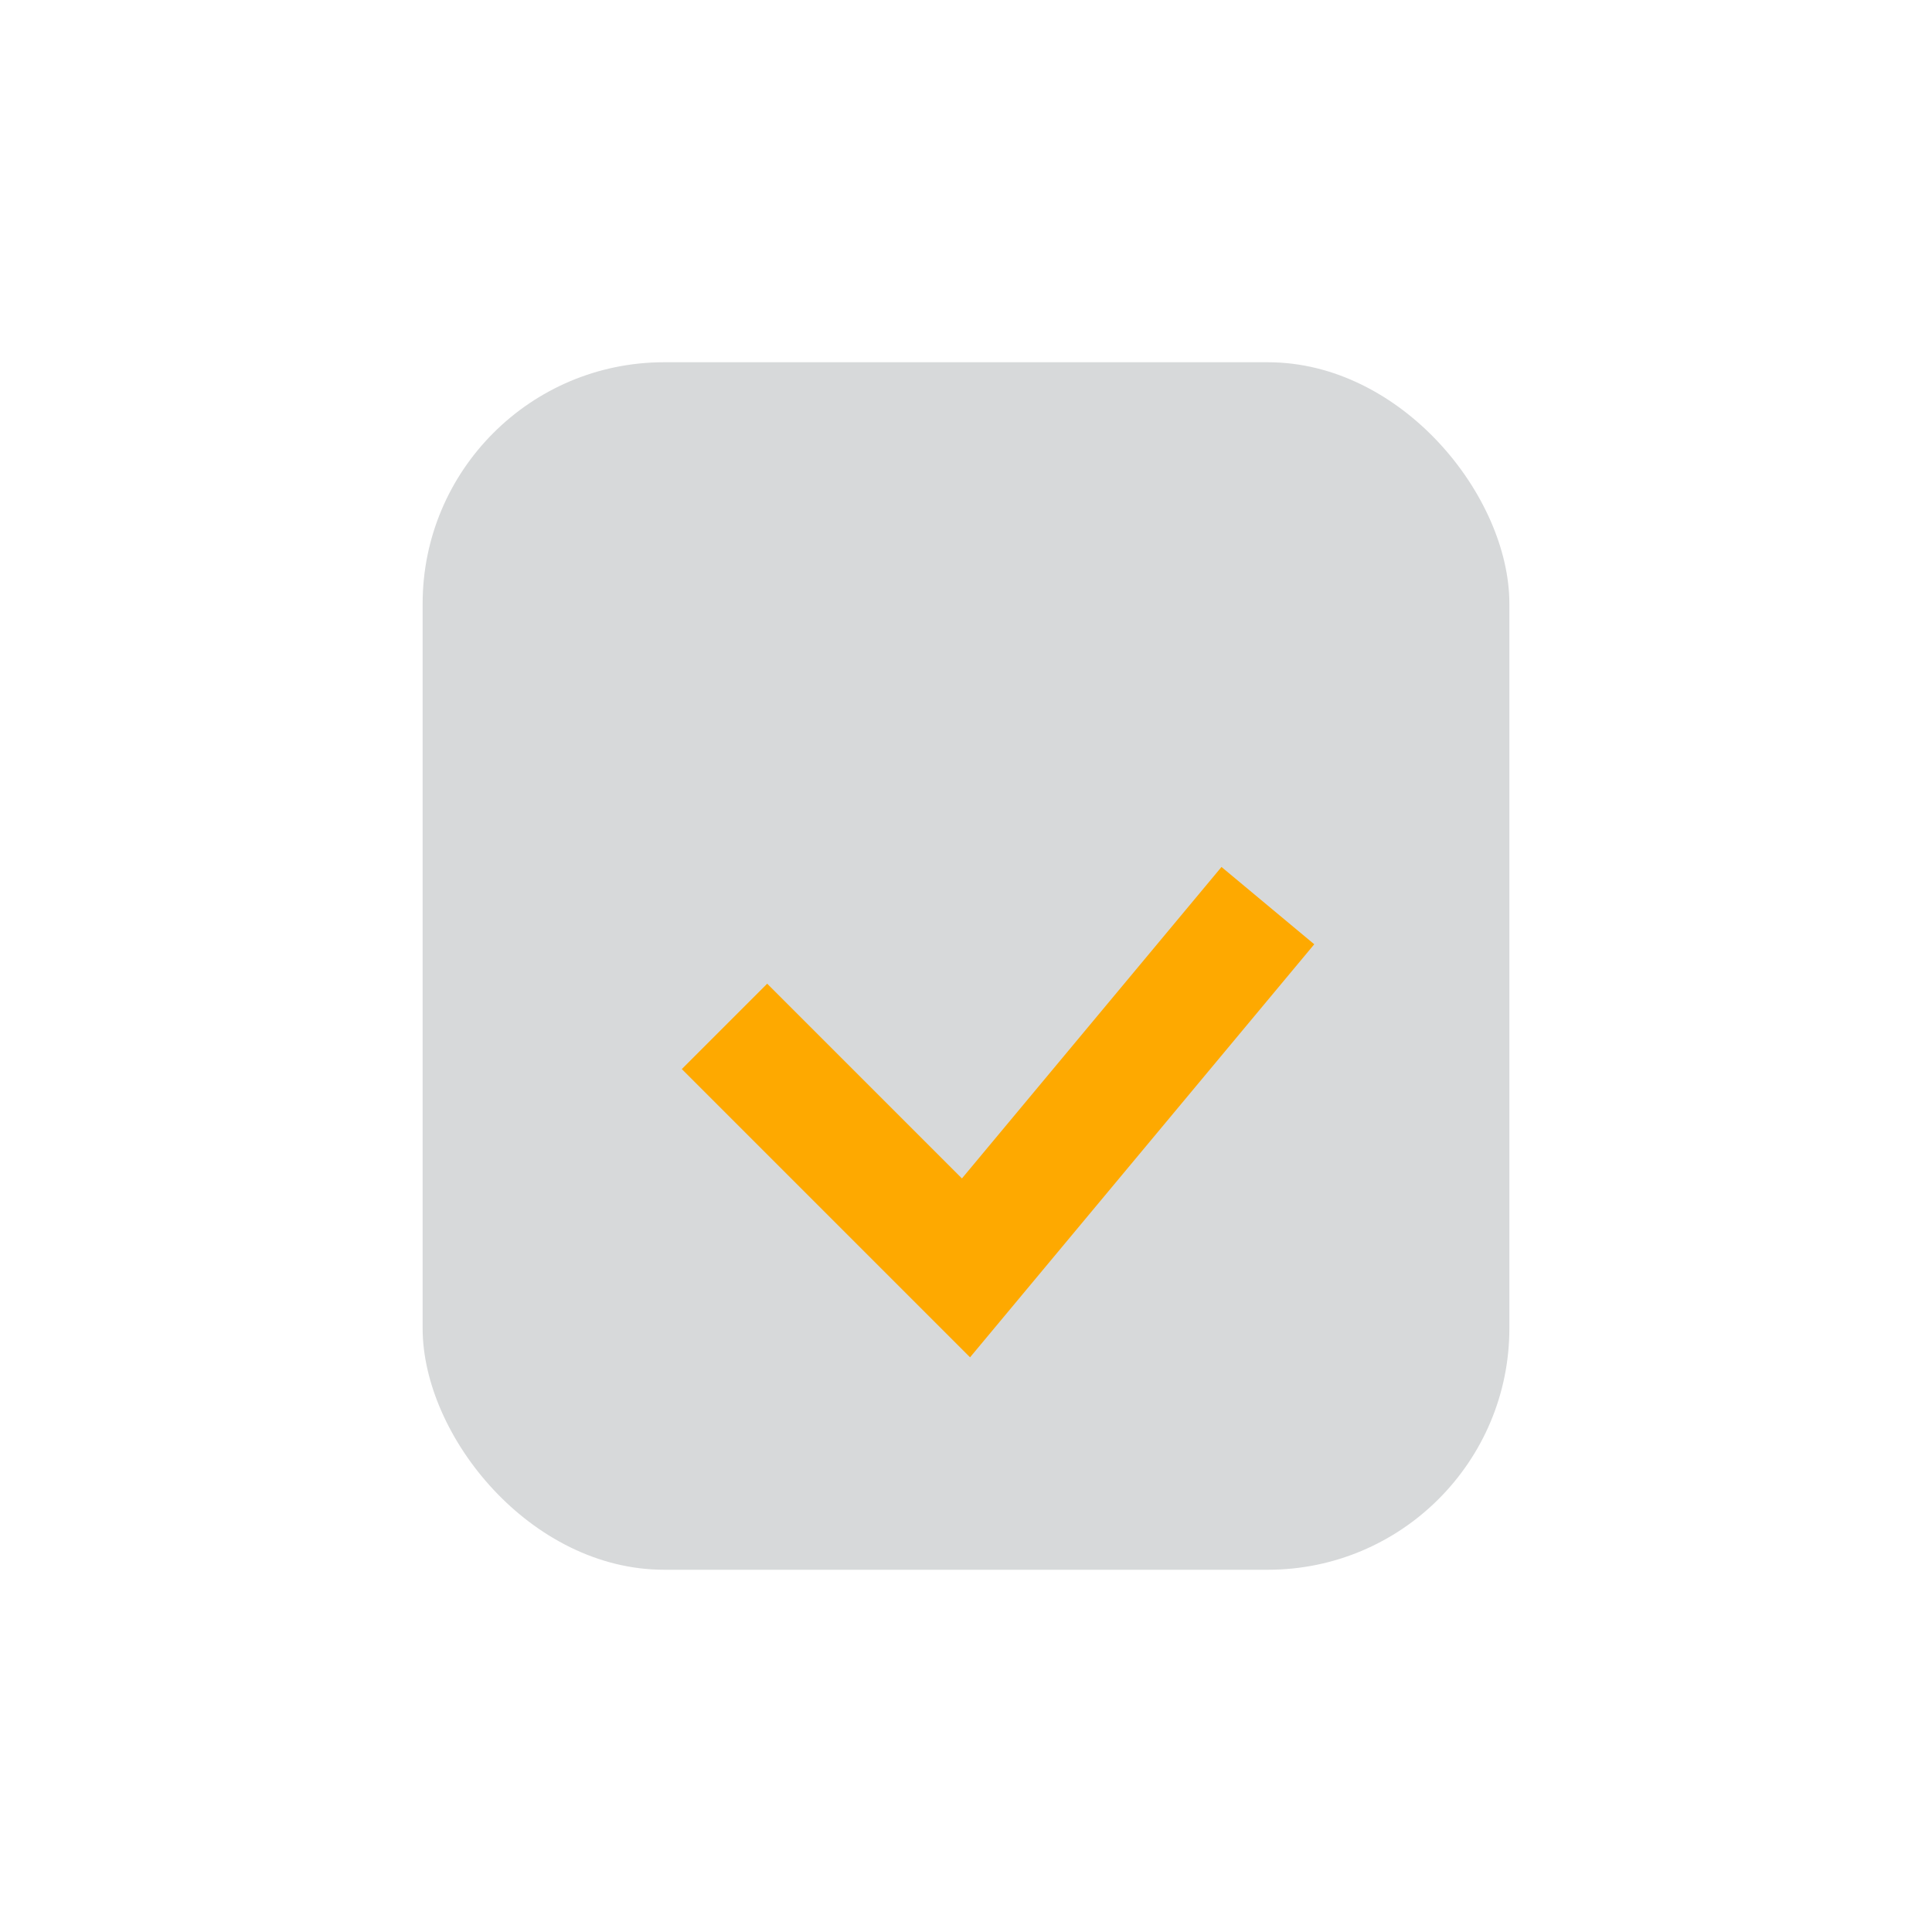
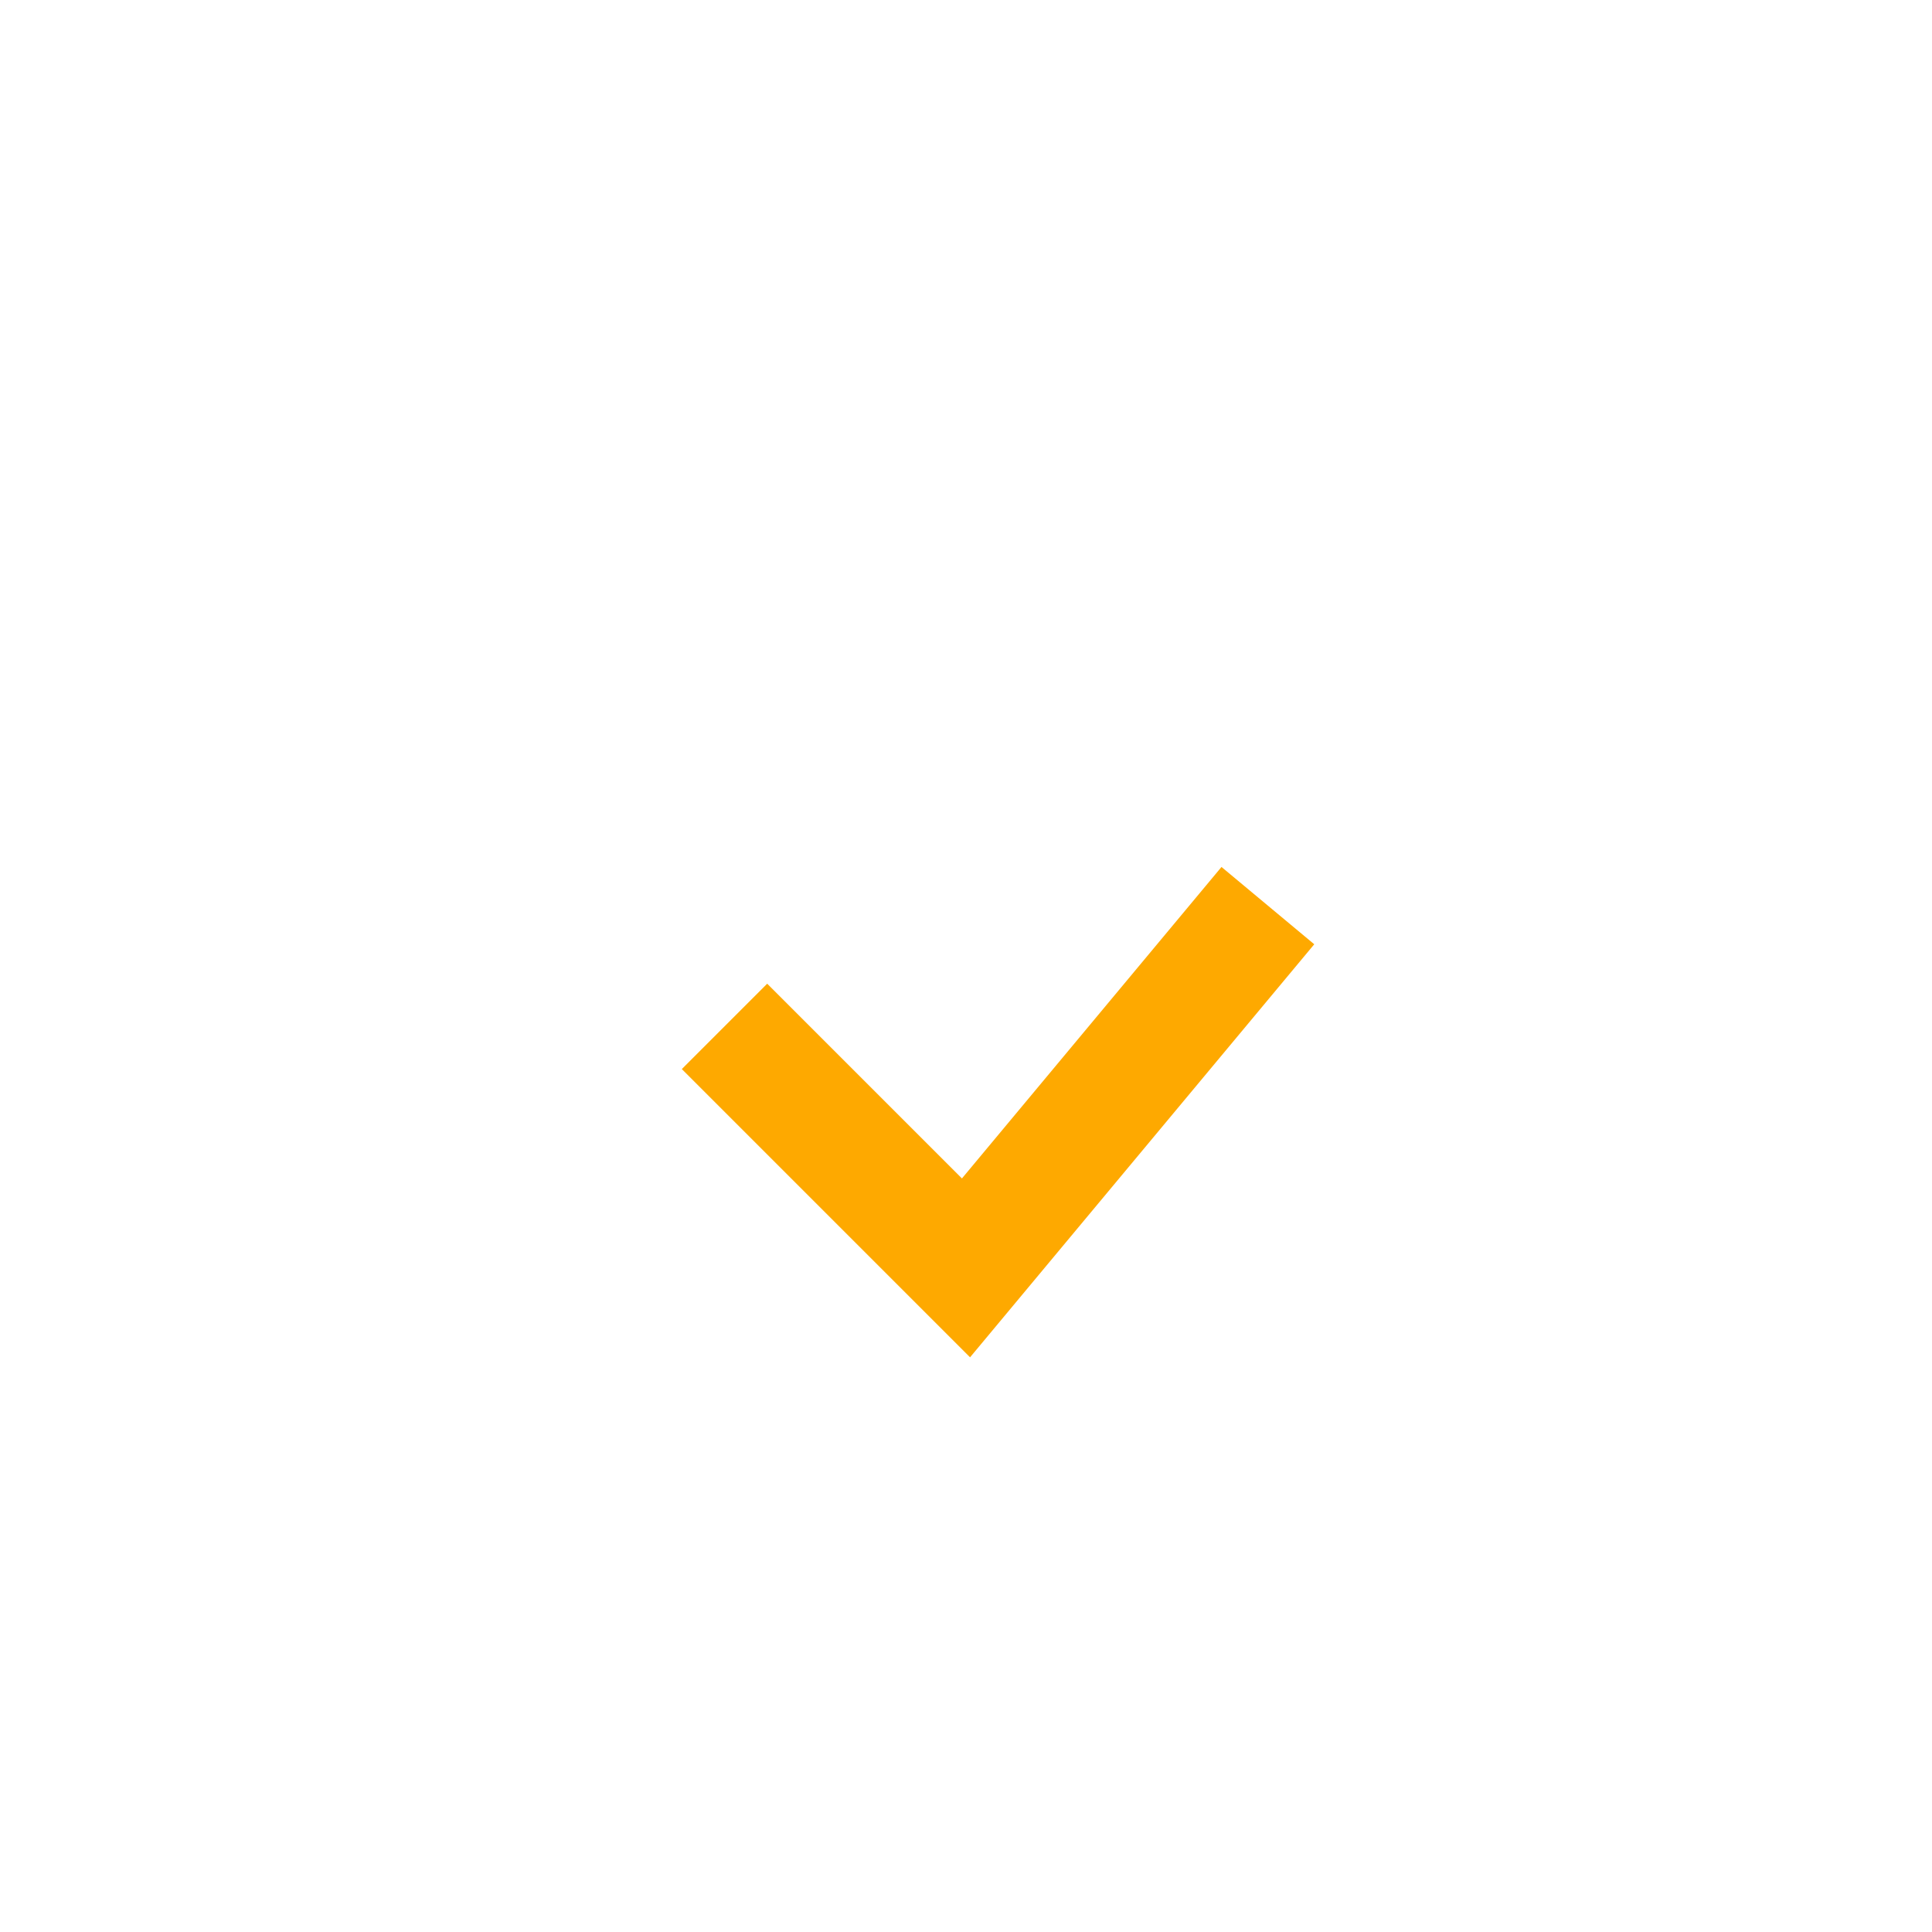
<svg xmlns="http://www.w3.org/2000/svg" width="32" height="32" viewBox="0 0 32 32">
-   <rect x="7" y="6" width="18" height="20" rx="4" fill="#D7D9DA" />
  <path d="M12 17l4 4 5-6" fill="none" stroke="#FEA900" stroke-width="2" />
</svg>